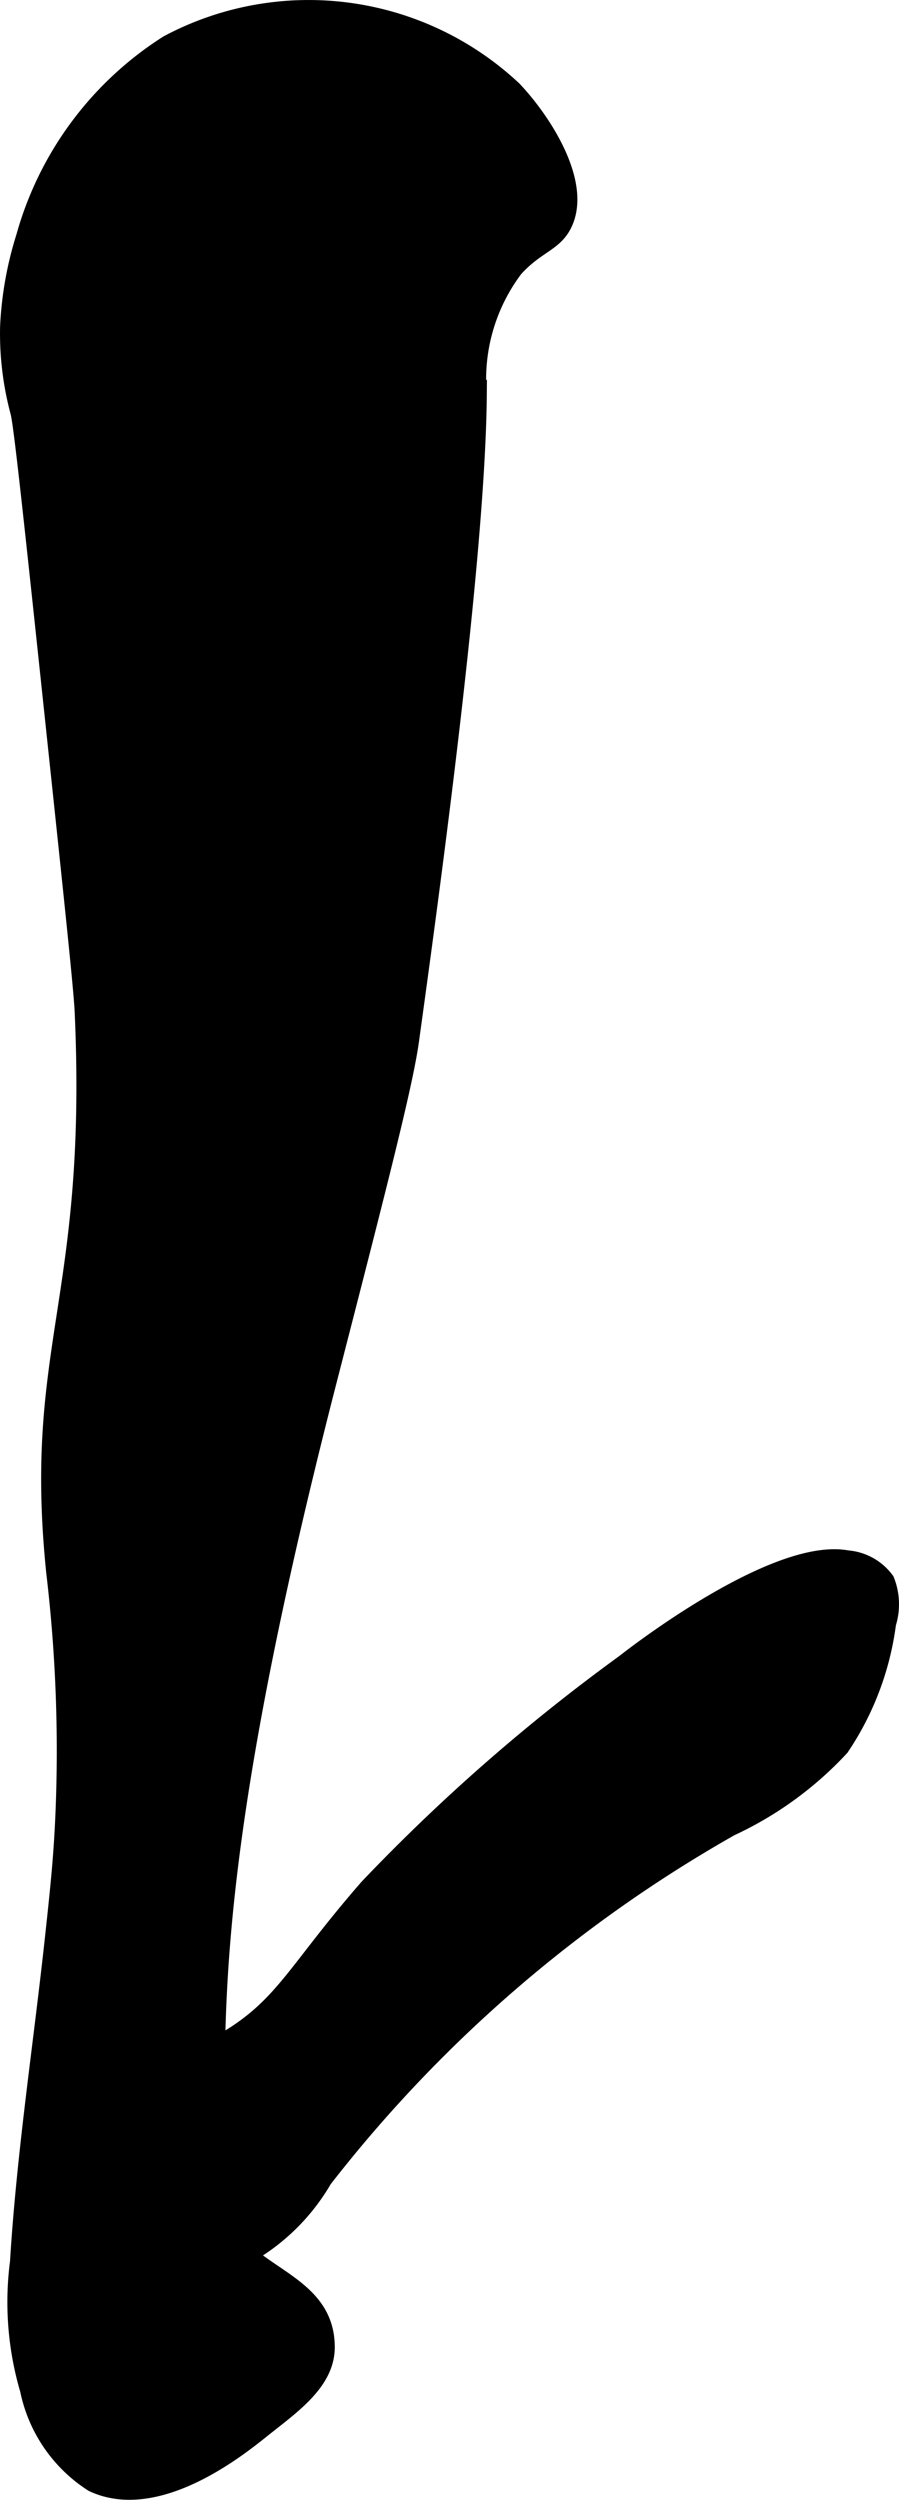
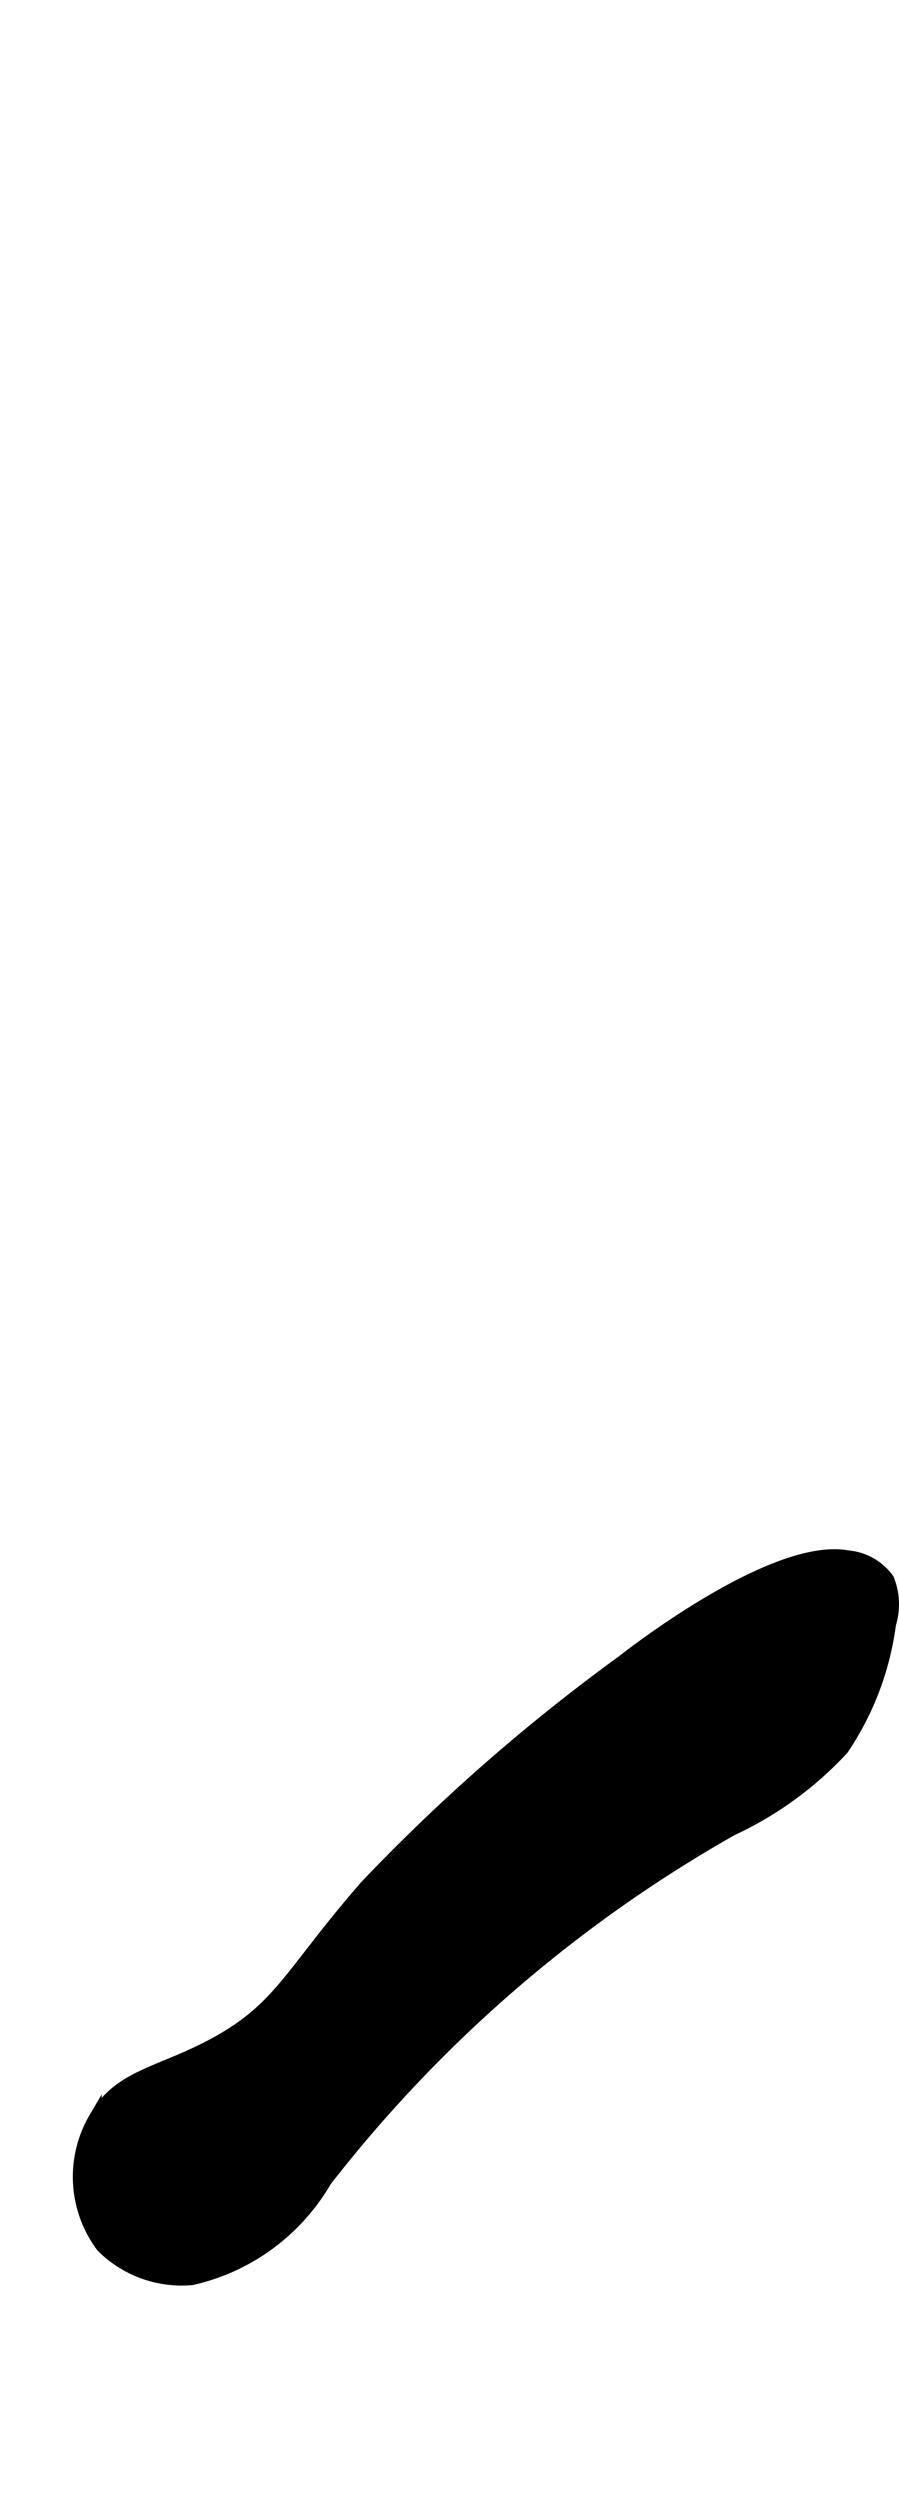
<svg xmlns="http://www.w3.org/2000/svg" version="1.1" width="3.707mm" height="10.302mm" viewBox="0 0 10.508 29.201">
  <defs>
    <style type="text/css">
      .a {
        stroke: #000;
        stroke-miterlimit: 10;
        stroke-width: 0.15px;
      }
    </style>
  </defs>
-   <path class="a" d="M.263,2.763a4.118,4.118,0,0,0-.187,1.056,3.573,3.573,0,0,0,.122,1.004c.04.159.166,1.342.417,3.708.215,2.026.322,3.039.333,3.292.15,3.367-.603,3.905-.333,6.542a17.659,17.659,0,0,1,.109,2.801c-.02.48-.052.81-.121,1.444-.137,1.27-.333,2.535-.411,3.809a3.647,3.647,0,0,0,.118,1.504,1.727,1.727,0,0,0,.763,1.108c.766.36,1.722-.407,2.003-.632.347-.278.763-.558.762-.983-.003-.939-1.305-.841-1.286-1.858.033-1.762-.242-3.393,1.311-9.431.593-2.305.889-3.458.96-3.971.233-1.687.775-5.623.792-7.542a2.123,2.123,0,0,1,.417-1.458c.252-.282.468-.293.583-.542.226-.489-.25-1.22-.596-1.585A3.523,3.523,0,0,0,1.948.49,3.941,3.941,0,0,0,.263,2.763Z" />
  <path class="a" d="M4.281,22.032c-.88,1.009-.988,1.413-1.75,1.833-.651.359-1.131.373-1.417.875a1.354,1.354,0,0,0,.083,1.5,1.312,1.312,0,0,0,1.045.378,2.423,2.423,0,0,0,1.561-1.146,15.99,15.99,0,0,1,4.748-4.102,4.141,4.141,0,0,0,1.295-.942,3.387,3.387,0,0,0,.552-1.458.777.777,0,0,0-.021-.52.644.644,0,0,0-.47-.265c-.882-.164-2.627,1.222-2.627,1.222A21.929,21.929,0,0,0,4.281,22.032Z" />
</svg>